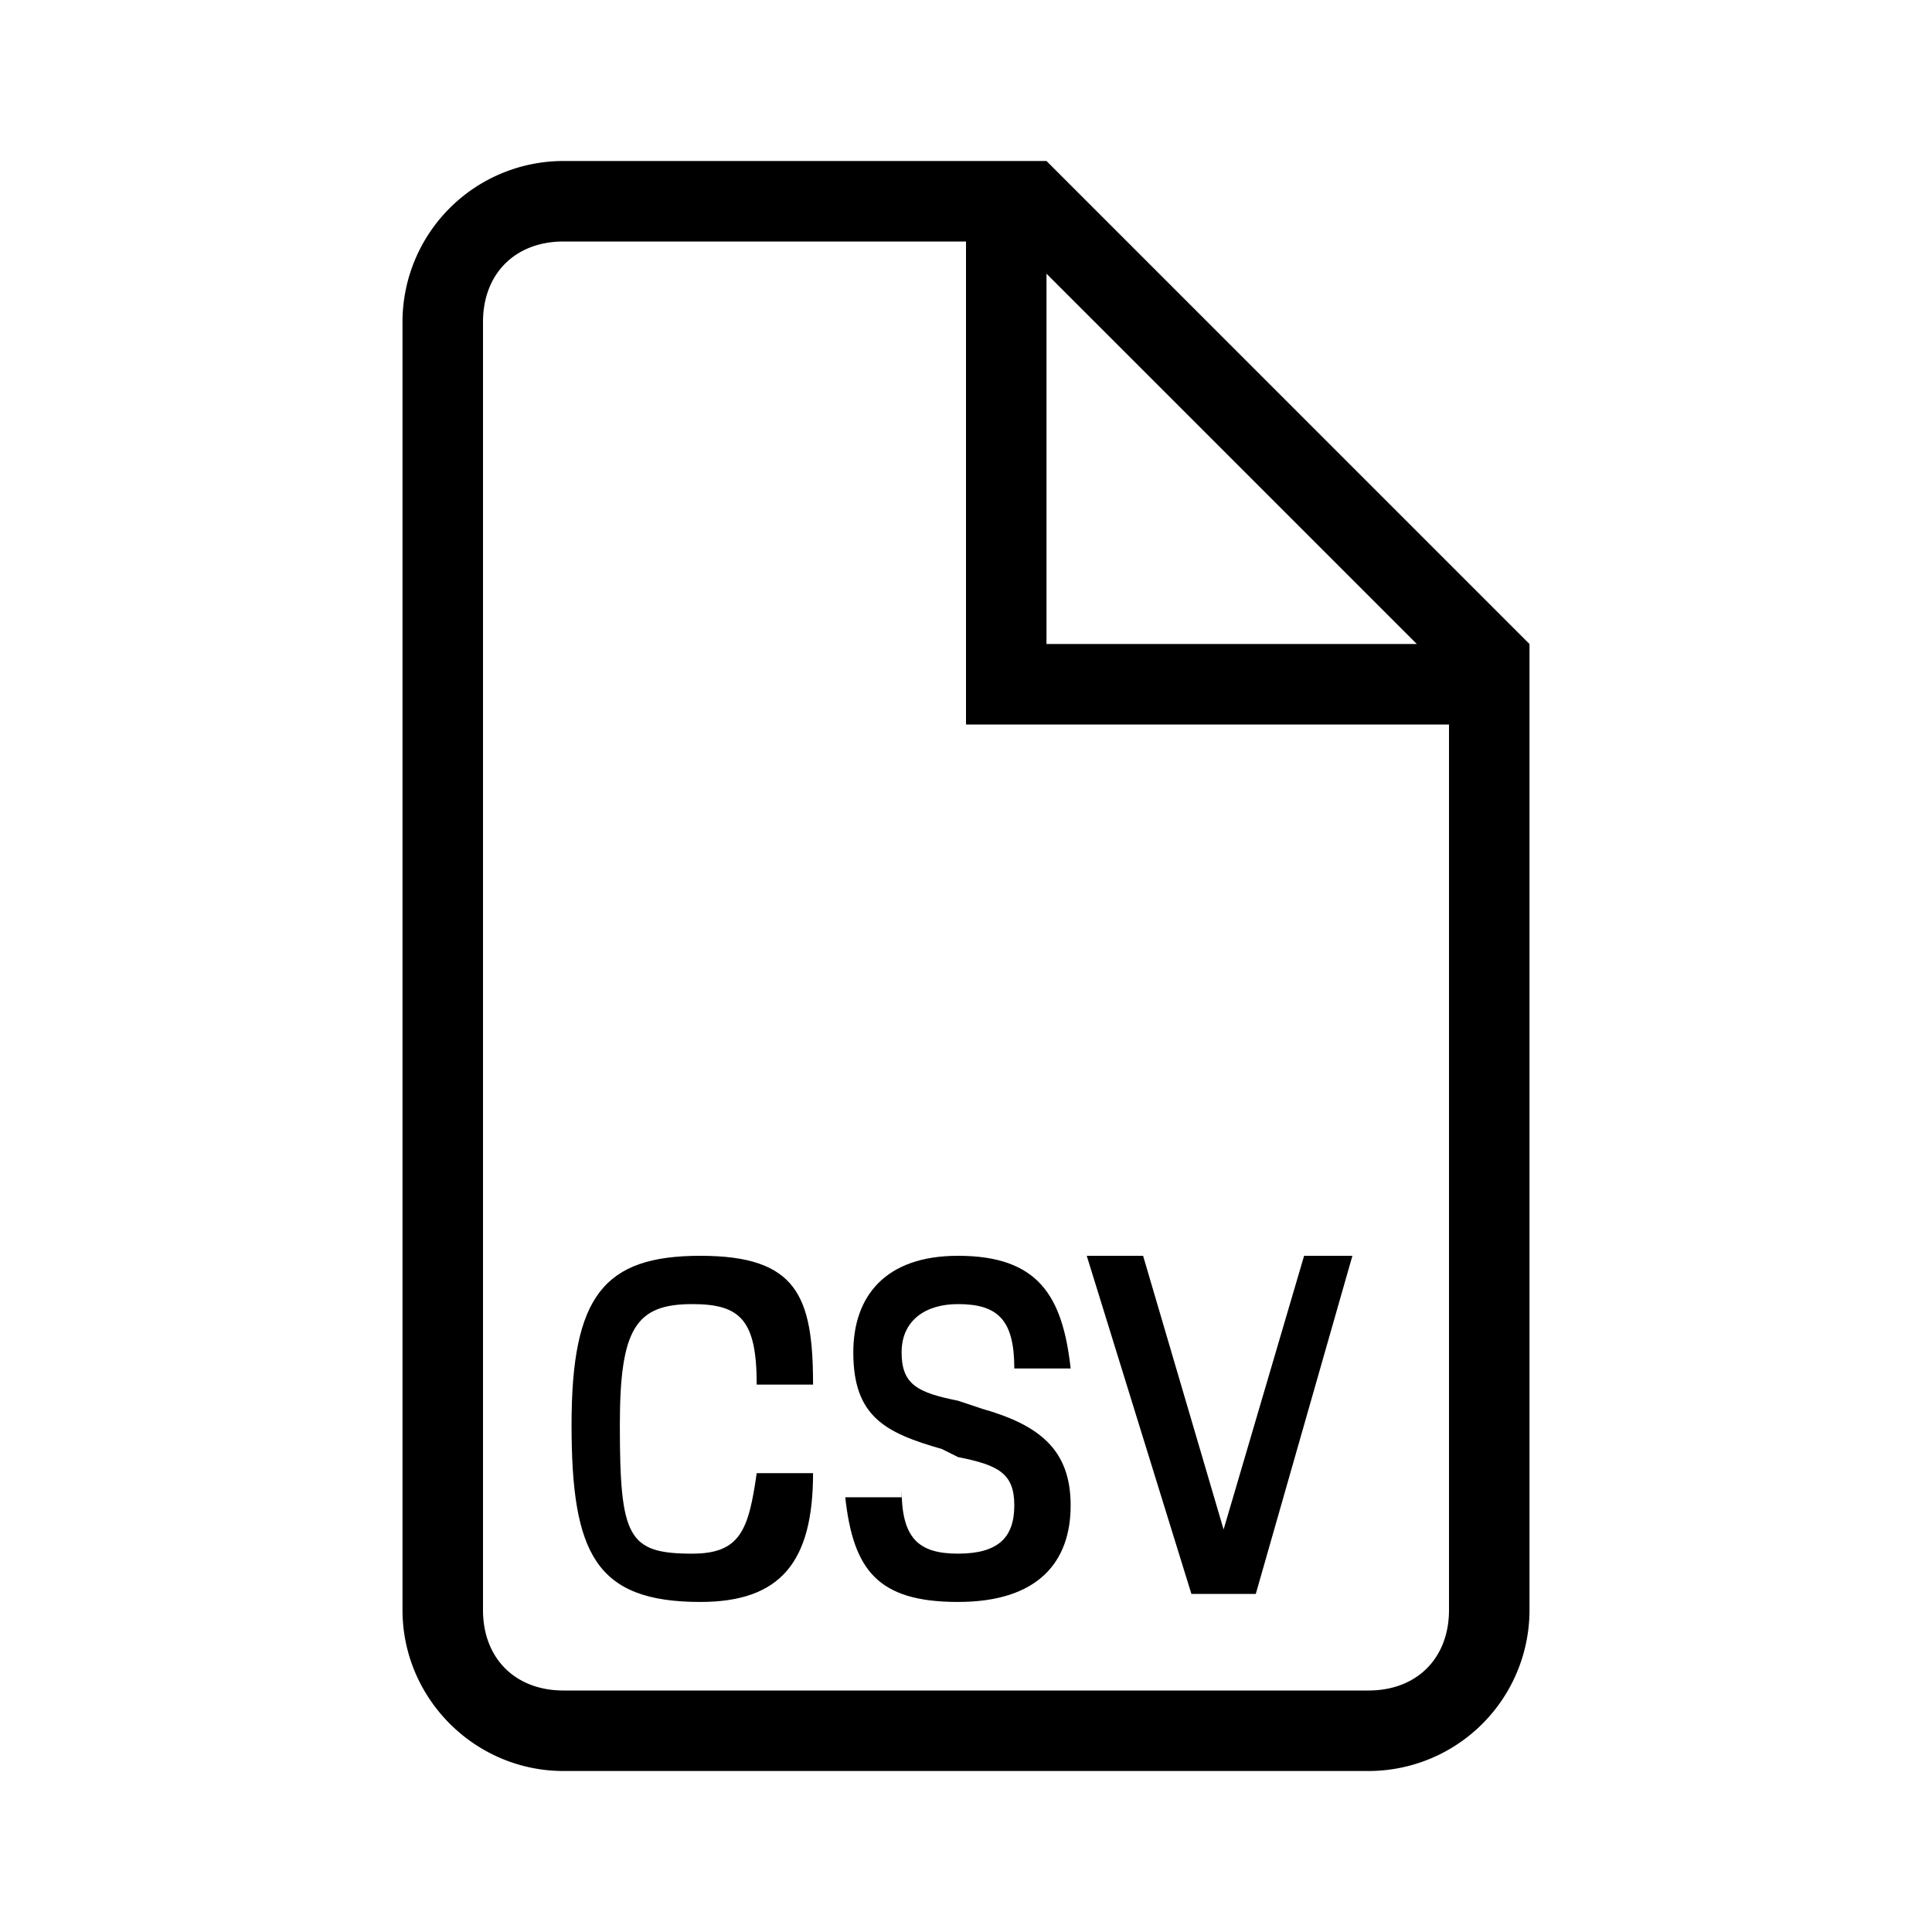
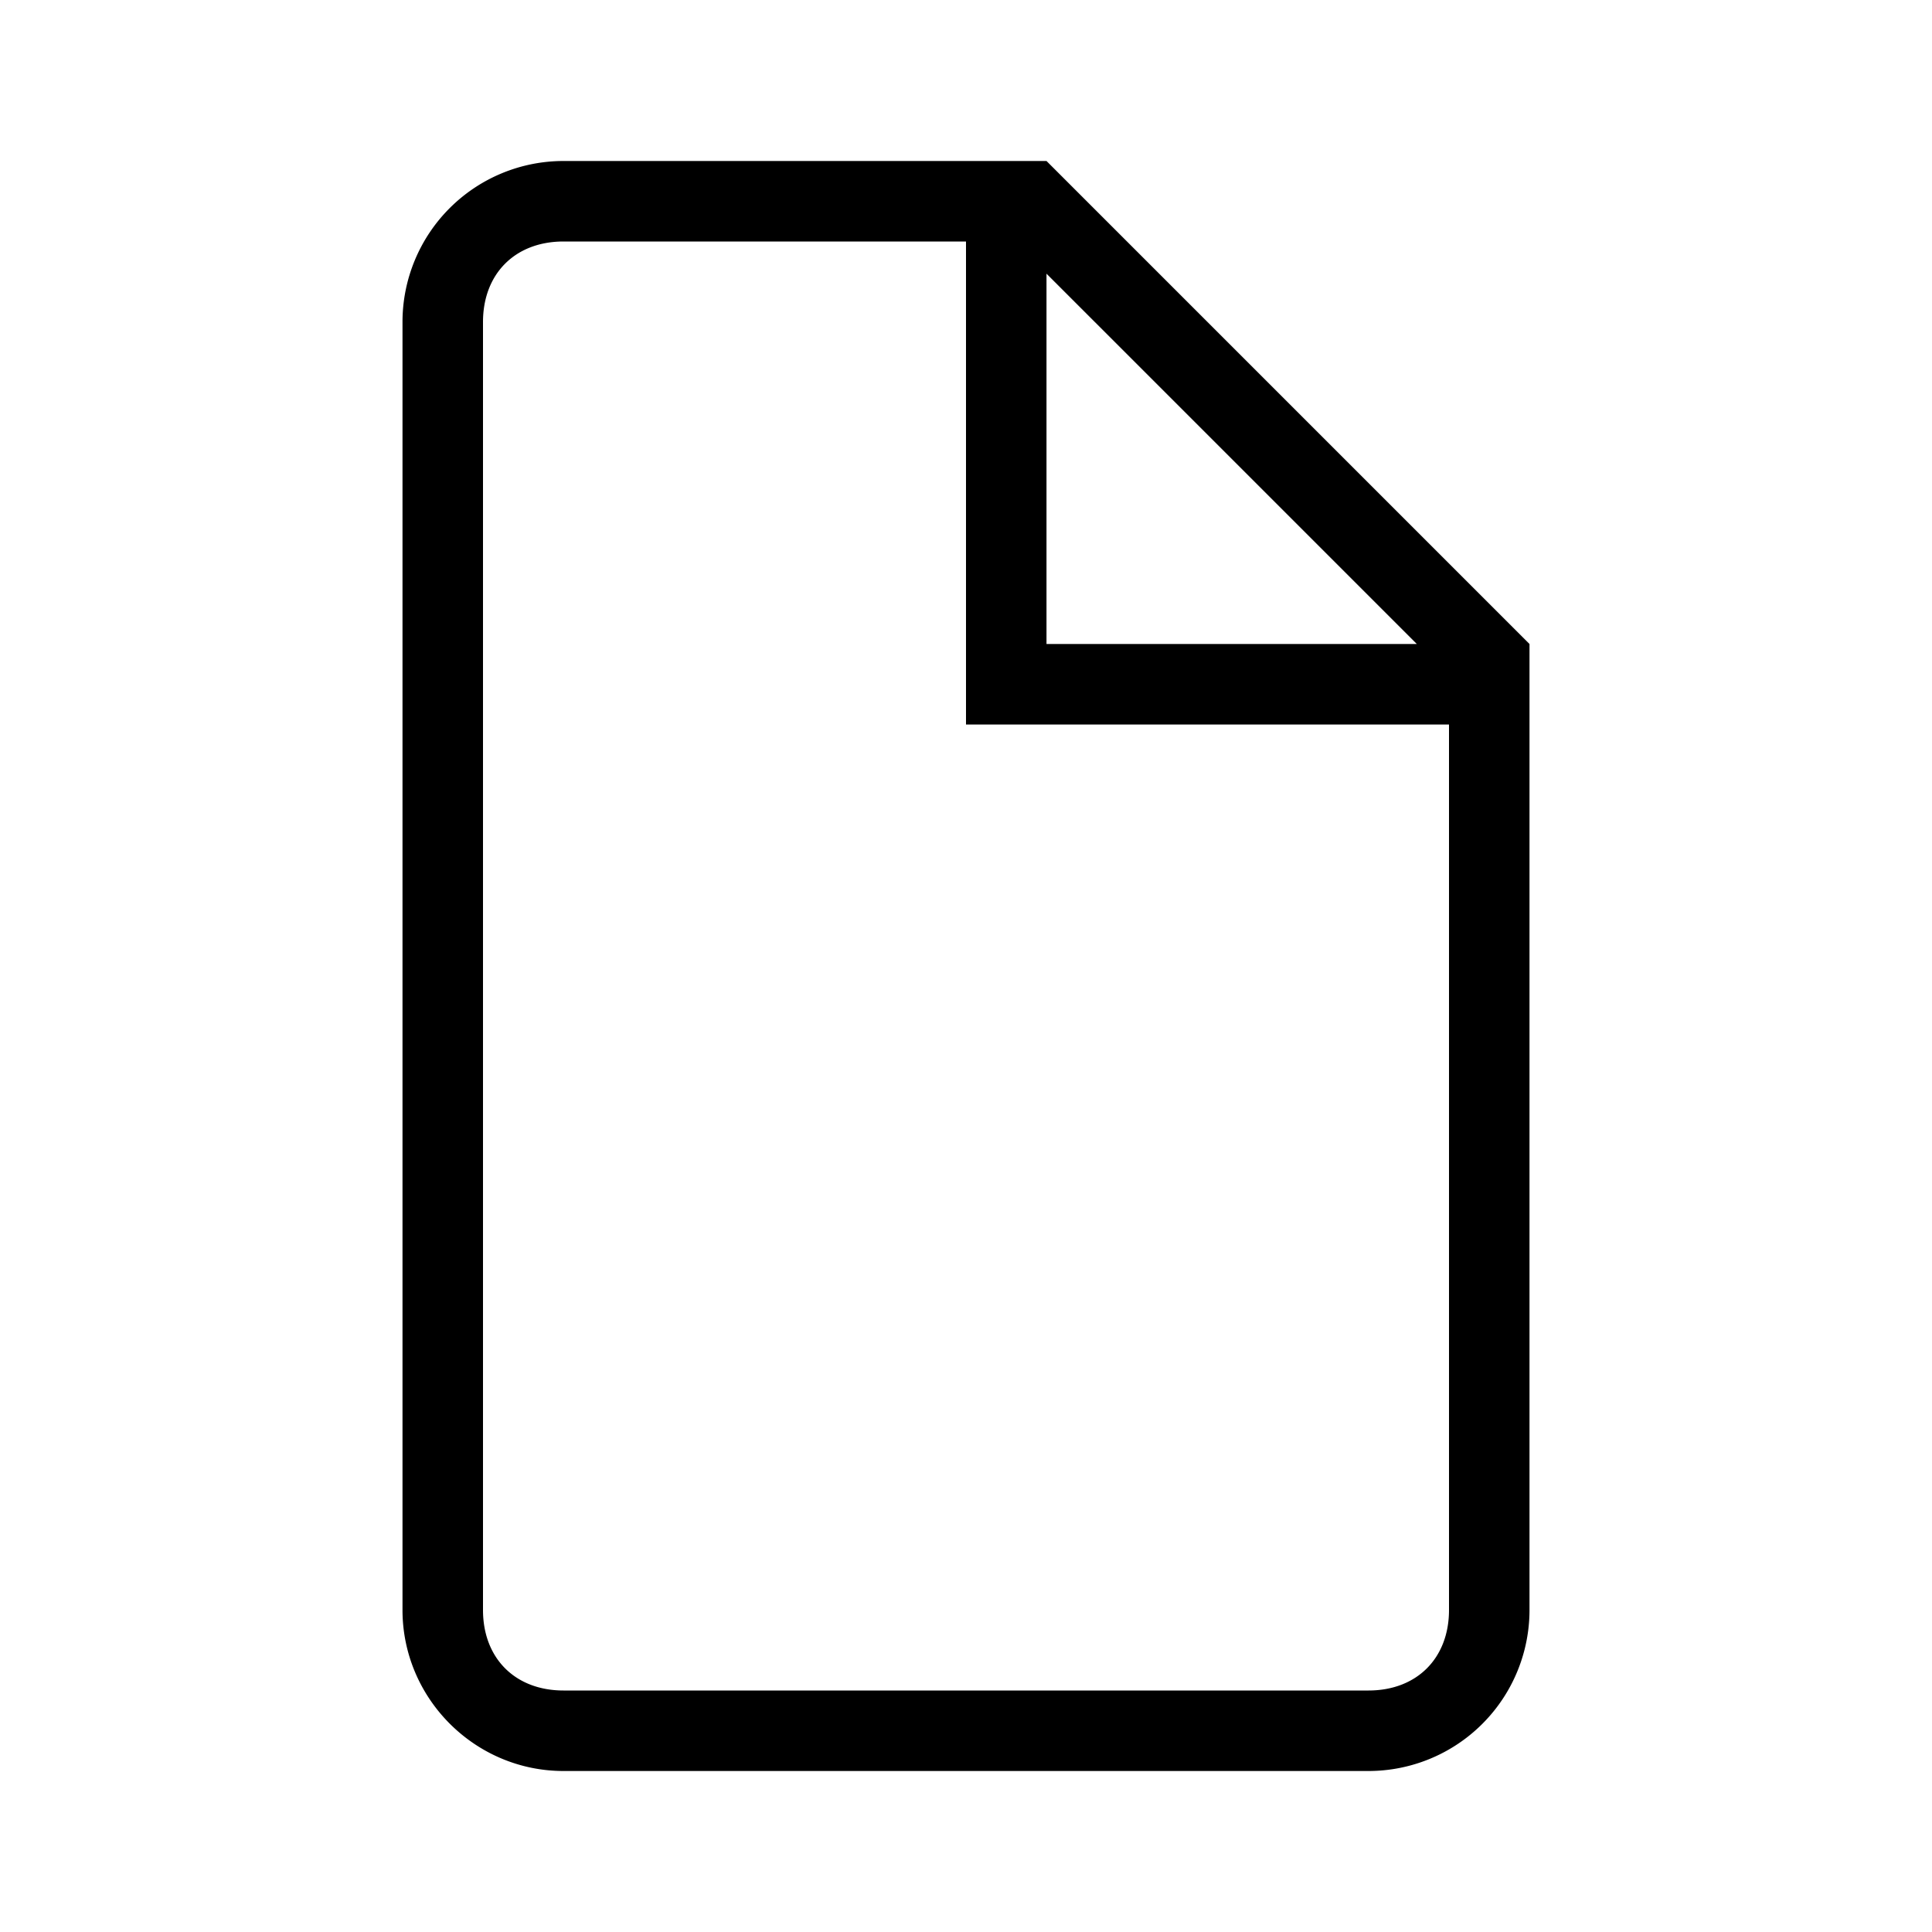
<svg xmlns="http://www.w3.org/2000/svg" viewBox="0 0 24 24" width="100%" height="100%">
  <path d="M13 2H7a2 2 0 0 0-2 2v16c0 1.1.9 2 2 2h10a2 2 0 0 0 2-2V8zm0 1.4L17.6 8H13zM6 20V4c0-.6.4-1 1-1h5v6h6v11c0 .6-.4 1-1 1H7c-.6 0-1-.4-1-1" />
-   <path d="M7.1 17.7c0-1.6.4-2.1 1.6-2.1s1.4.5 1.4 1.6h-.7c0-.8-.2-1-.8-1-.7 0-.9.3-.9 1.5 0 1.4.1 1.6.9 1.6.6 0 .7-.3.8-1h.7c0 1.1-.4 1.6-1.4 1.6-1.3 0-1.6-.6-1.6-2.2m4.1.8c0 .6.2.8.7.8s.7-.2.7-.6-.2-.5-.7-.6l-.2-.1c-.7-.2-1.1-.4-1.1-1.2 0-.7.4-1.2 1.3-1.2 1 0 1.3.5 1.4 1.4h-.7c0-.6-.2-.8-.7-.8-.4 0-.7.2-.7.6s.2.5.7.6l.3.1c.7.2 1.1.5 1.1 1.2s-.4 1.2-1.4 1.2-1.3-.4-1.4-1.3h.7zm2.3-2.9h.7l1 3.4 1-3.4h.6l-1.2 4.2h-.8z" />
</svg>